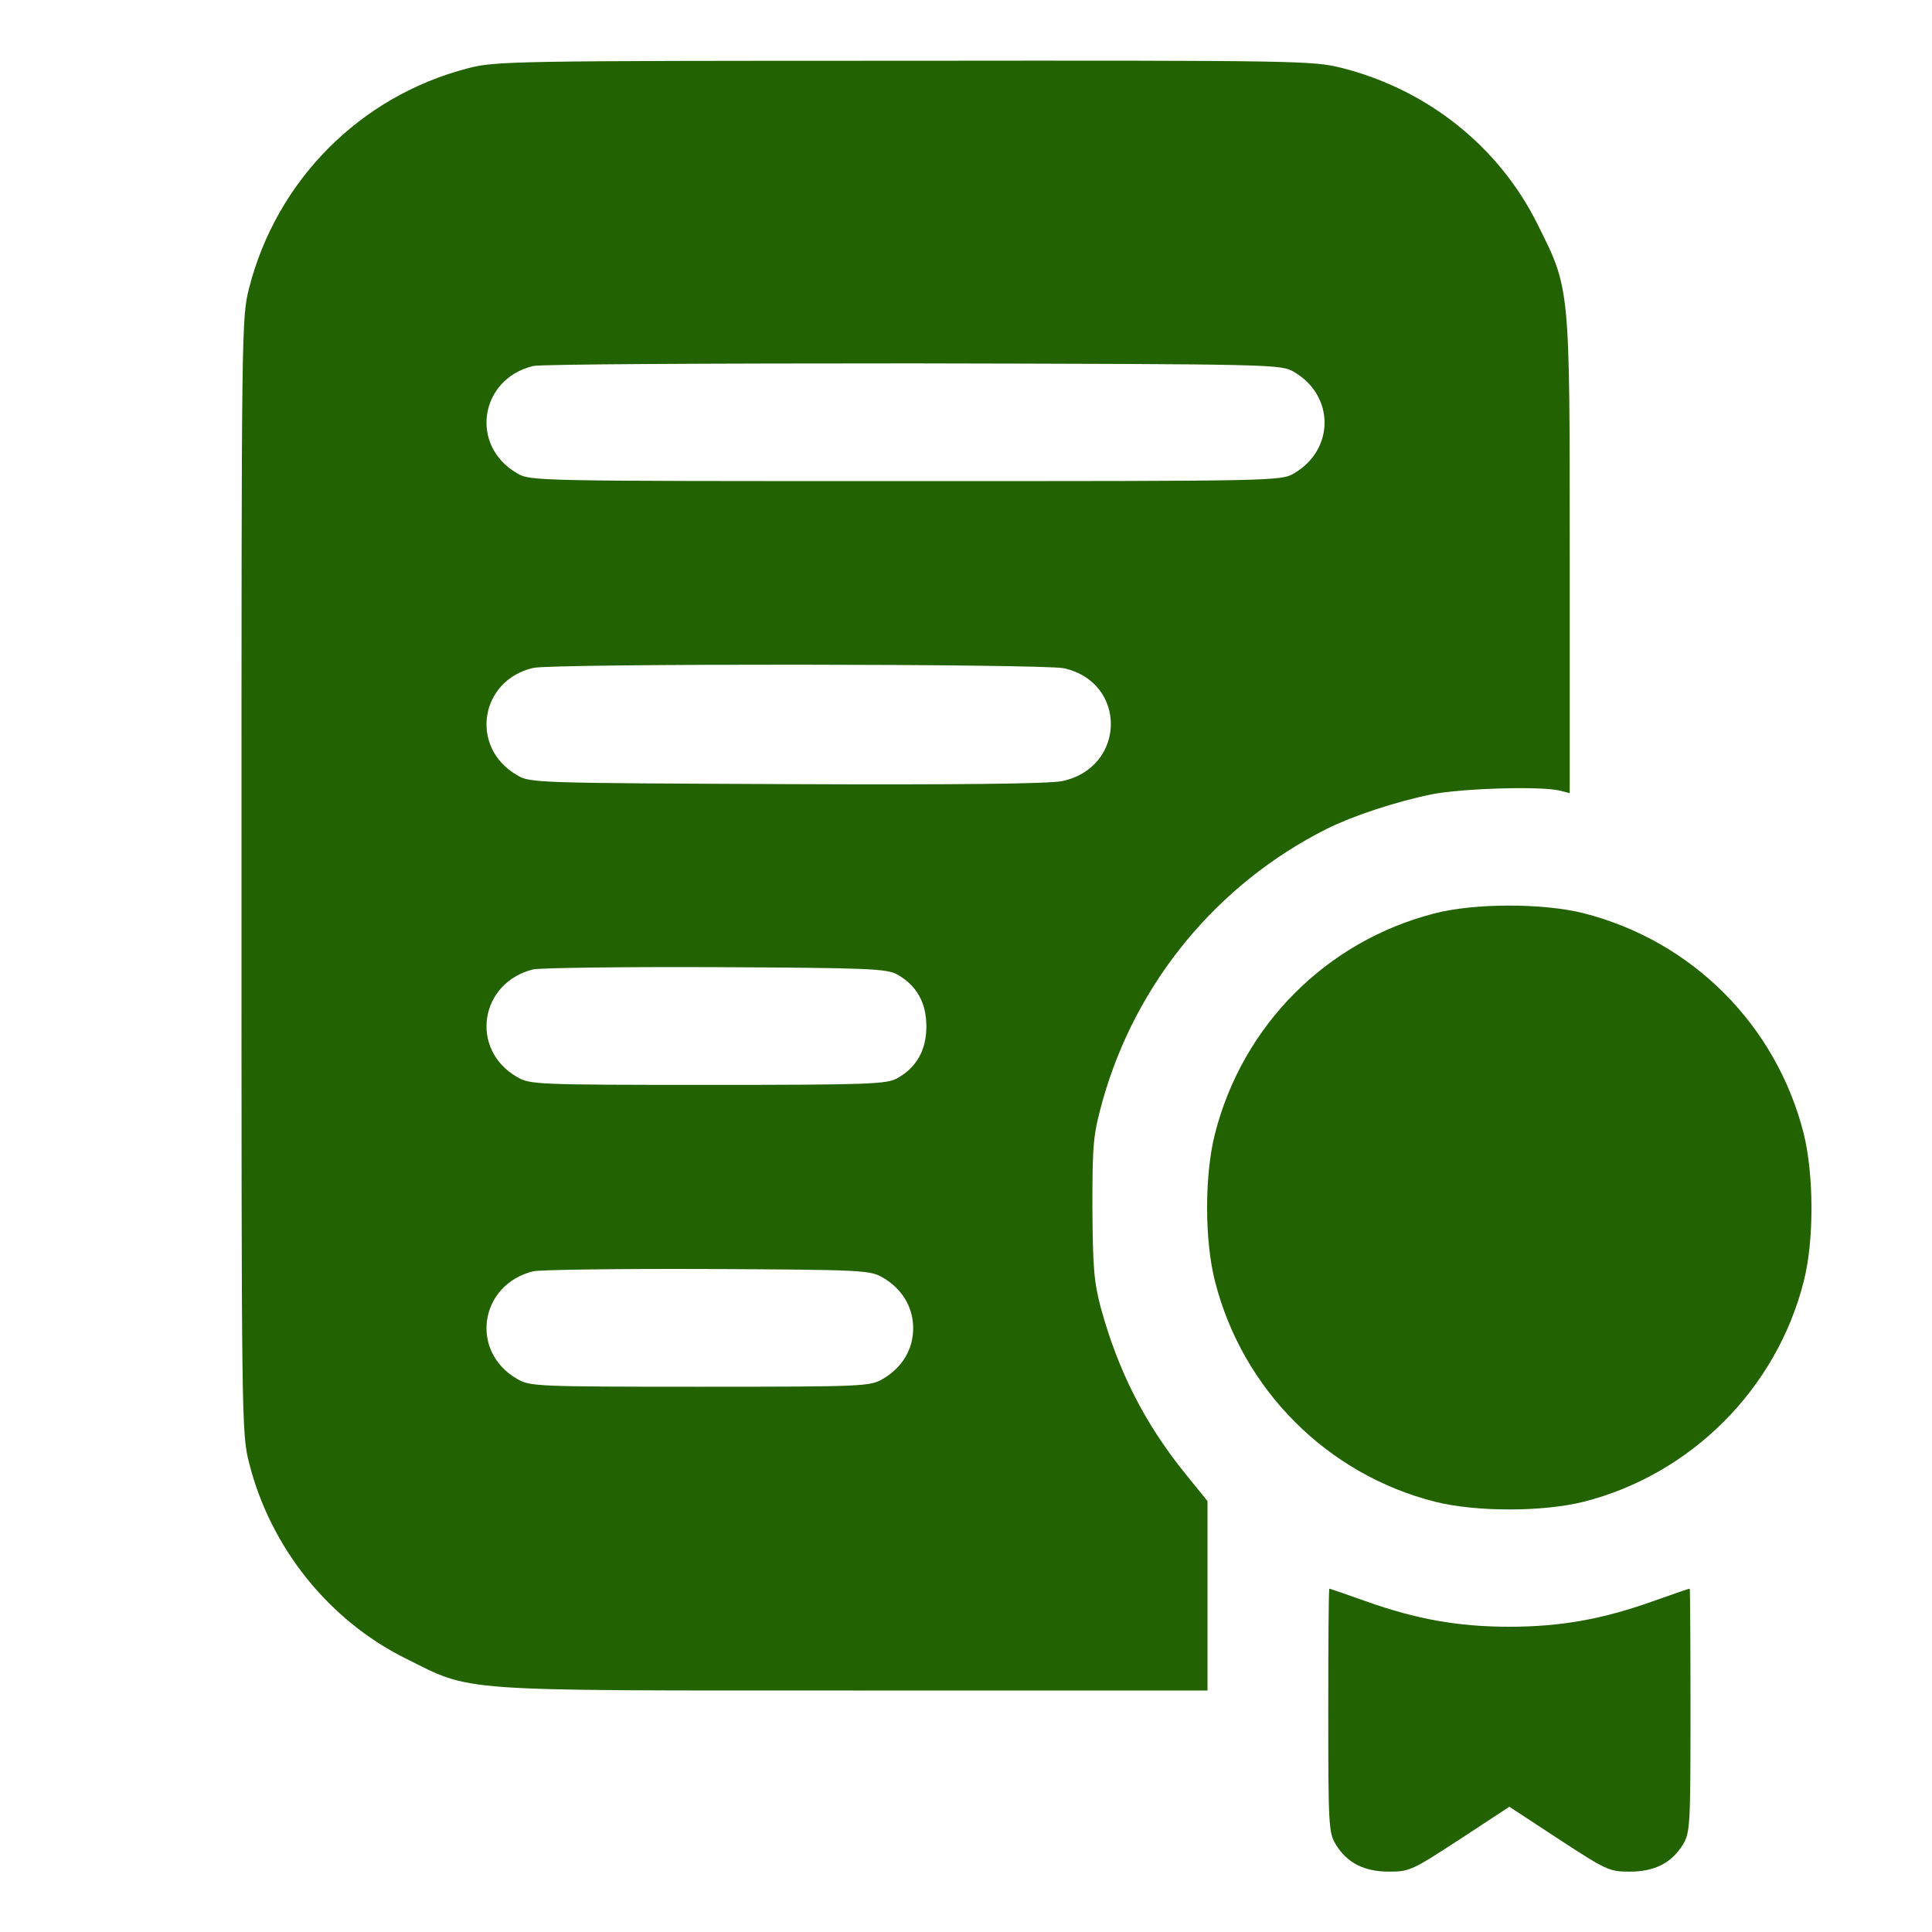
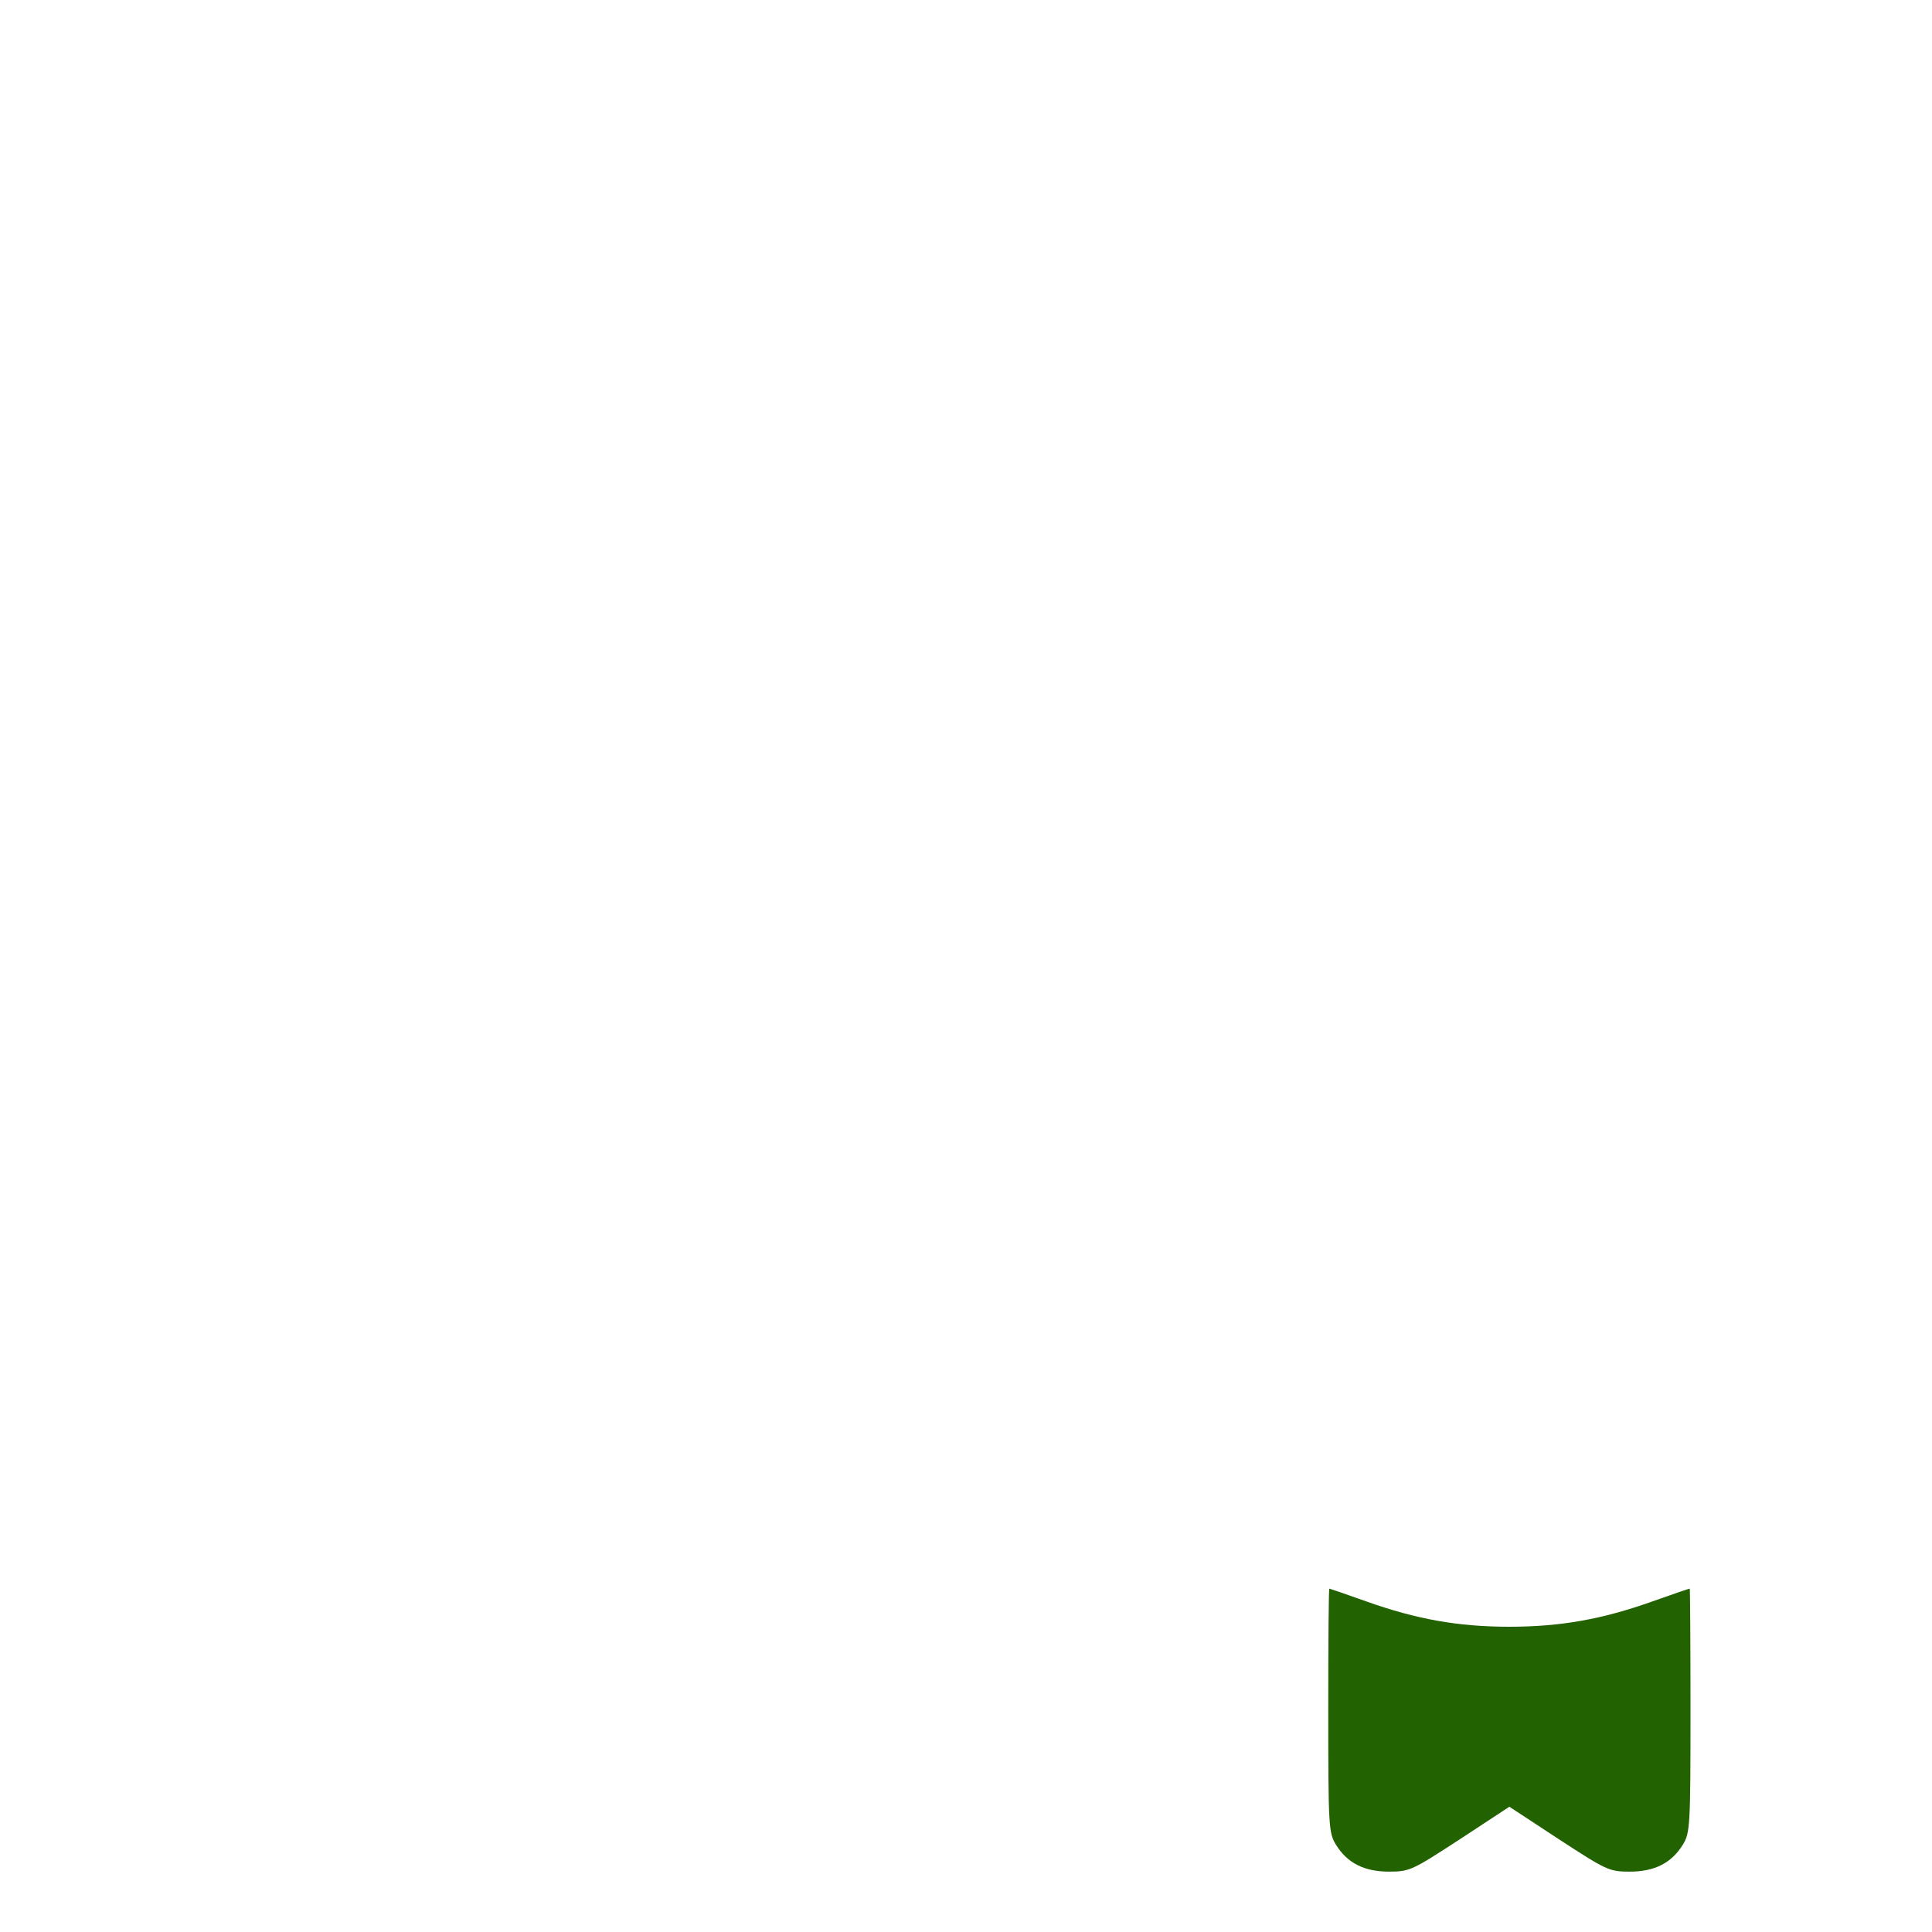
<svg xmlns="http://www.w3.org/2000/svg" width="49" height="49" viewBox="0 0 49 49" fill="none">
-   <path d="M11.867 1.732C9.13 2.441 7.015 4.575 6.316 7.312C6.125 8.058 6.125 8.365 6.125 22.203C6.125 35.994 6.125 36.358 6.316 37.095C6.852 39.239 8.336 41.095 10.288 42.062C11.992 42.913 11.446 42.875 21.648 42.875H30.625V40.473V38.071L30.051 37.363C29.027 36.09 28.357 34.769 27.917 33.161C27.744 32.501 27.716 32.147 27.706 30.625C27.706 28.989 27.725 28.788 27.965 27.917C28.807 24.921 30.874 22.414 33.659 21.017C34.319 20.691 35.381 20.337 36.31 20.146C37.085 19.993 39.076 19.935 39.554 20.05L39.812 20.117V14.097C39.812 7.235 39.822 7.341 38.999 5.695C38.023 3.723 36.214 2.278 34.032 1.723C33.295 1.541 32.989 1.531 22.93 1.541C12.987 1.541 12.556 1.551 11.867 1.732ZM32.826 9.437C33.85 10.04 33.85 11.399 32.826 12.001C32.491 12.202 32.405 12.202 22.969 12.202C13.532 12.202 13.446 12.202 13.111 12.001C11.905 11.303 12.164 9.609 13.523 9.283C13.685 9.236 18.03 9.216 23.16 9.216C32.386 9.236 32.491 9.236 32.826 9.437ZM26.988 16.949C28.596 17.313 28.558 19.466 26.94 19.811C26.615 19.878 24.337 19.907 19.954 19.887C13.59 19.859 13.437 19.859 13.111 19.658C11.905 18.959 12.164 17.256 13.523 16.94C14.001 16.825 26.481 16.834 26.988 16.949ZM22.749 24.711C23.246 24.988 23.495 25.428 23.495 26.032C23.495 26.634 23.246 27.075 22.749 27.352C22.471 27.496 22.031 27.515 17.944 27.515C13.58 27.515 13.437 27.505 13.111 27.314C11.905 26.615 12.164 24.921 13.523 24.586C13.685 24.548 15.772 24.519 18.136 24.529C22.021 24.548 22.471 24.567 22.749 24.711ZM22.395 32.405C22.883 32.692 23.16 33.152 23.16 33.688C23.16 34.224 22.883 34.683 22.395 34.97C22.069 35.162 21.926 35.171 17.753 35.171C13.58 35.171 13.437 35.162 13.111 34.97C11.905 34.272 12.164 32.578 13.523 32.243C13.685 32.204 15.686 32.176 17.944 32.185C21.906 32.204 22.069 32.214 22.395 32.405Z" fill="#226200" />
-   <path d="M36.367 23.17C33.63 23.878 31.515 26.012 30.816 28.749C30.548 29.792 30.548 31.458 30.816 32.501C31.515 35.248 33.668 37.401 36.405 38.09C37.448 38.348 39.114 38.348 40.157 38.09C42.884 37.401 45.057 35.228 45.746 32.501C46.014 31.458 46.004 29.792 45.746 28.749C45.047 25.993 42.913 23.859 40.157 23.16C39.133 22.902 37.381 22.902 36.367 23.17Z" fill="#226200" />
-   <path d="M33.688 43.373C33.688 46.292 33.697 46.483 33.879 46.78C34.166 47.249 34.597 47.469 35.228 47.469C35.755 47.469 35.822 47.431 37.028 46.646L38.281 45.823L39.535 46.646C40.741 47.431 40.808 47.469 41.334 47.469C41.966 47.469 42.397 47.249 42.684 46.78C42.865 46.483 42.875 46.292 42.875 43.373C42.875 41.679 42.865 40.291 42.856 40.291C42.837 40.291 42.416 40.435 41.908 40.616C40.645 41.066 39.583 41.258 38.281 41.258C36.98 41.258 35.917 41.066 34.654 40.616C34.147 40.435 33.726 40.291 33.716 40.291C33.697 40.291 33.688 41.679 33.688 43.373Z" fill="#226200" />
+   <path d="M33.688 43.373C33.688 46.292 33.697 46.483 33.879 46.78C34.166 47.249 34.597 47.469 35.228 47.469C35.755 47.469 35.822 47.431 37.028 46.646L38.281 45.823L39.535 46.646C40.741 47.431 40.808 47.469 41.334 47.469C41.966 47.469 42.397 47.249 42.684 46.78C42.865 46.483 42.875 46.292 42.875 43.373C42.875 41.679 42.865 40.291 42.856 40.291C42.837 40.291 42.416 40.435 41.908 40.616C40.645 41.066 39.583 41.258 38.281 41.258C36.98 41.258 35.917 41.066 34.654 40.616C34.147 40.435 33.726 40.291 33.716 40.291C33.697 40.291 33.688 41.679 33.688 43.373" fill="#226200" />
</svg>